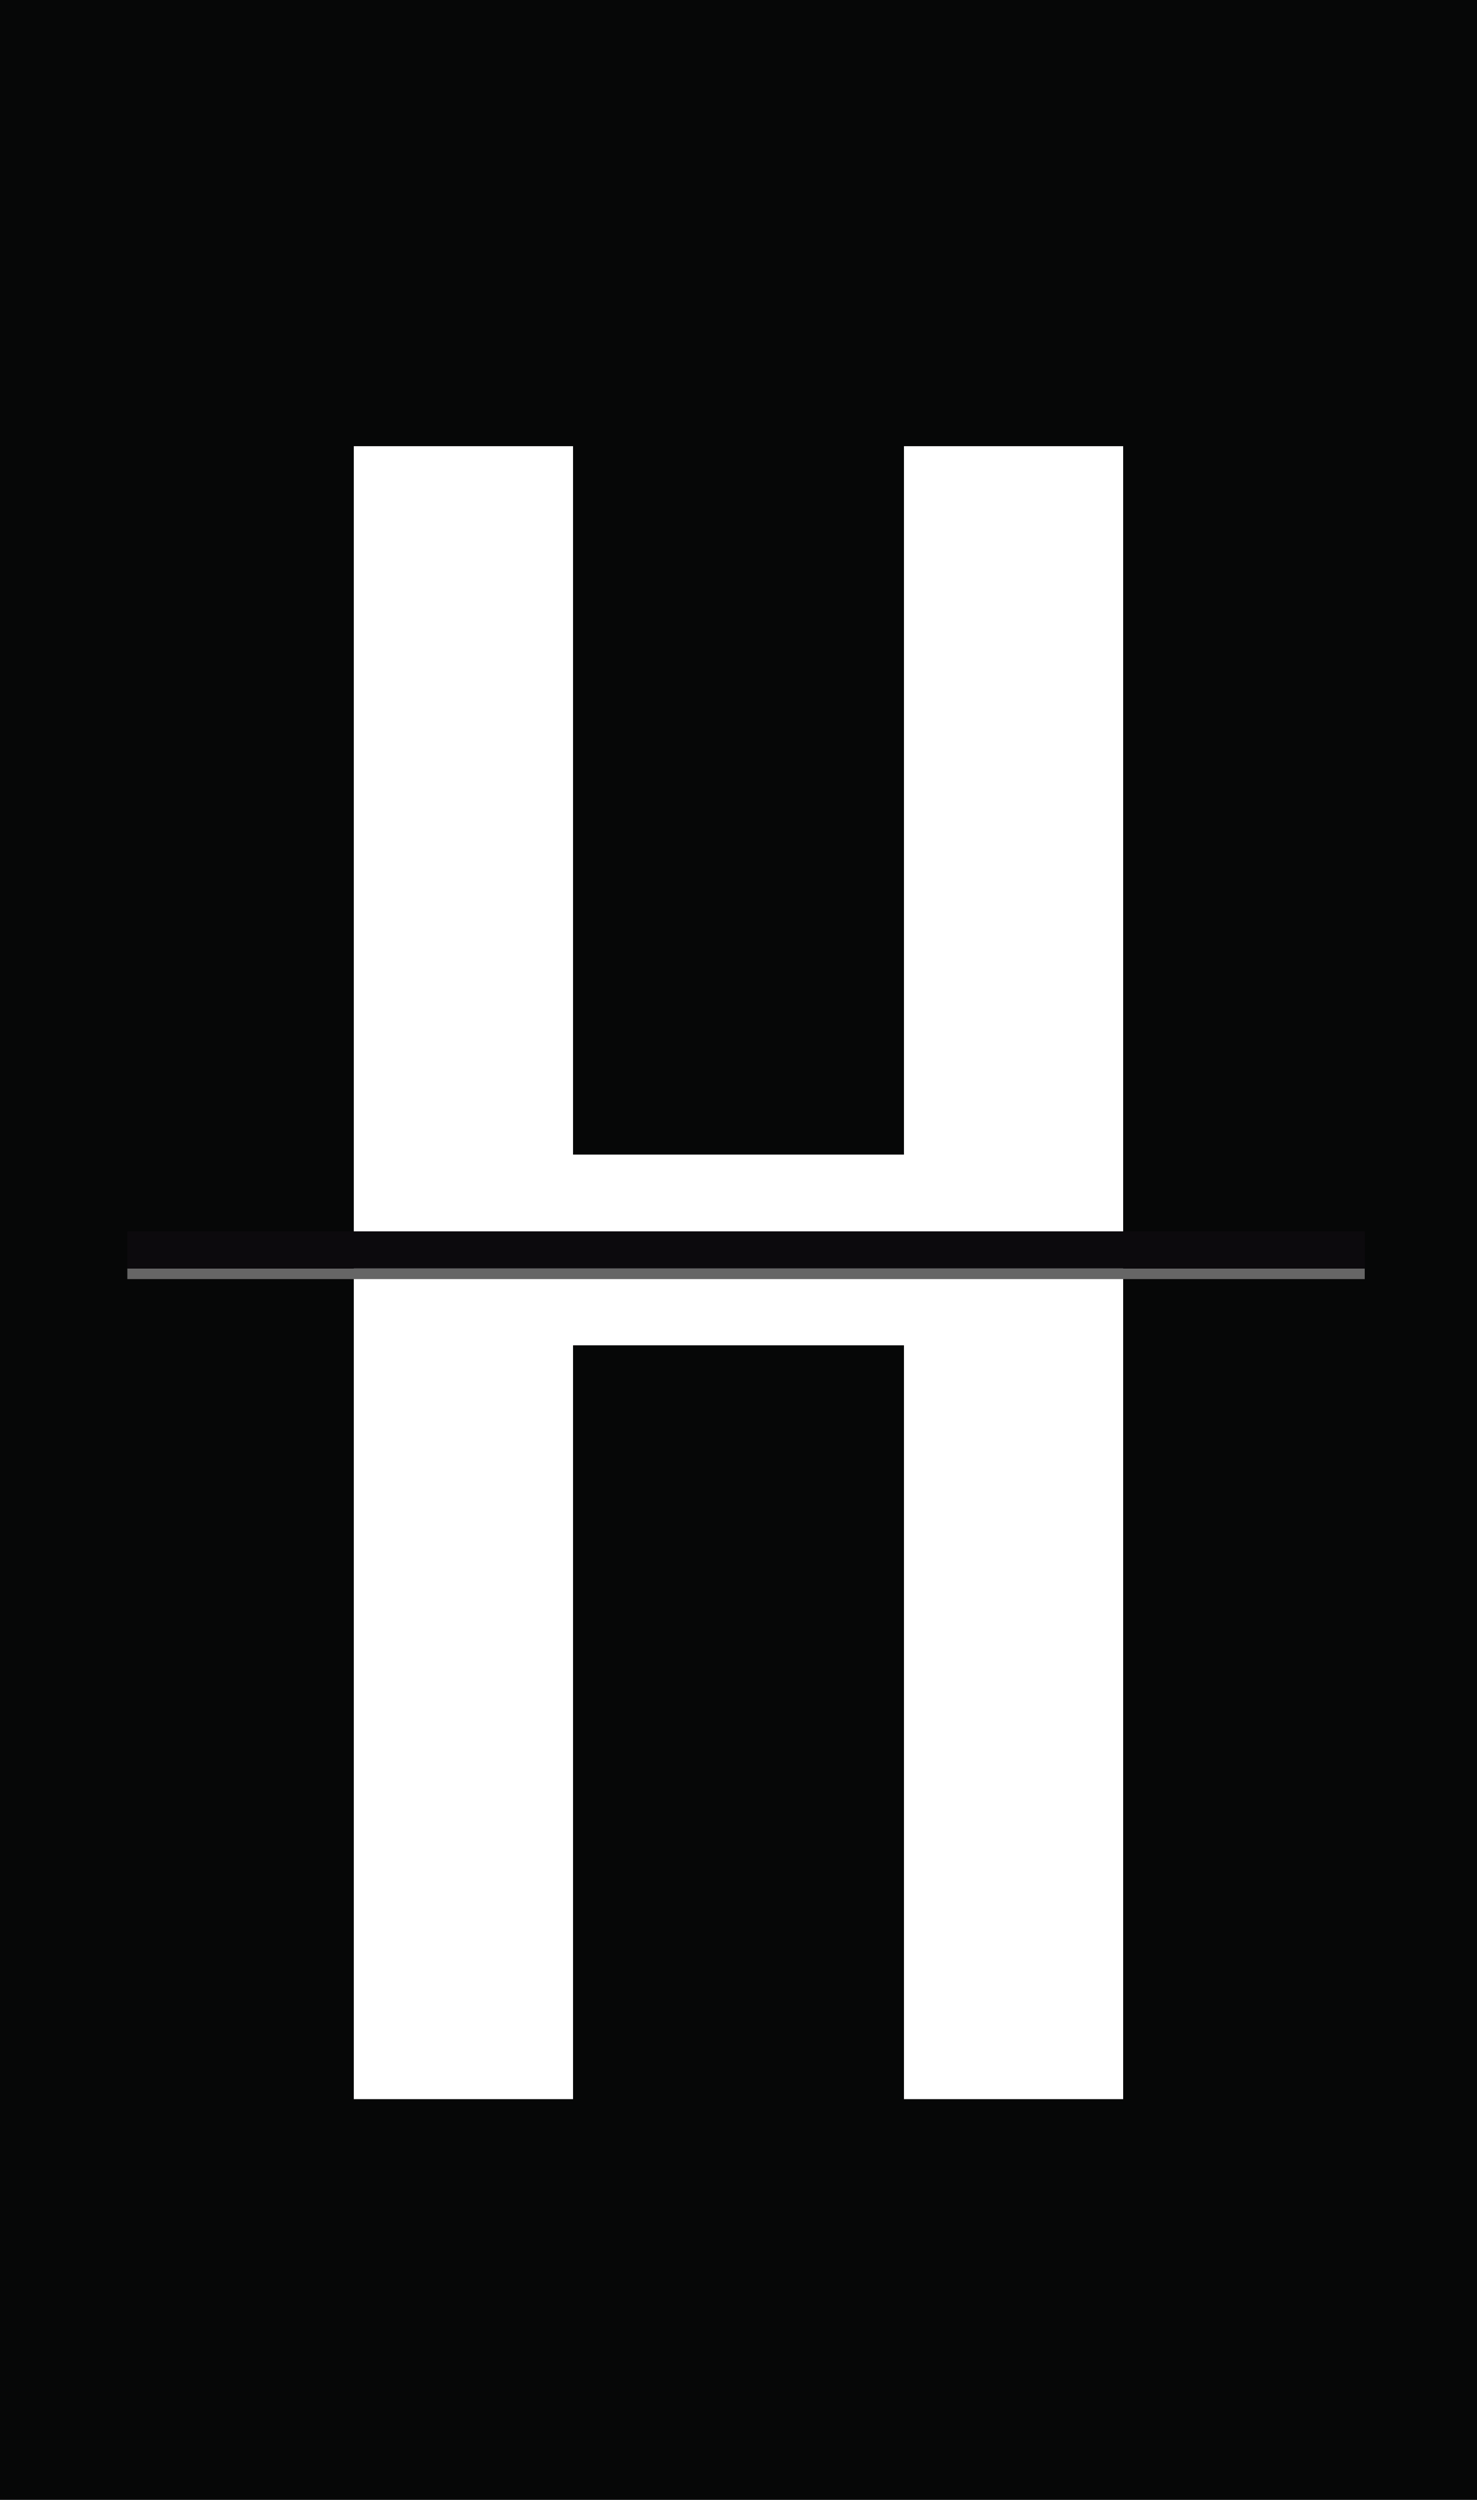
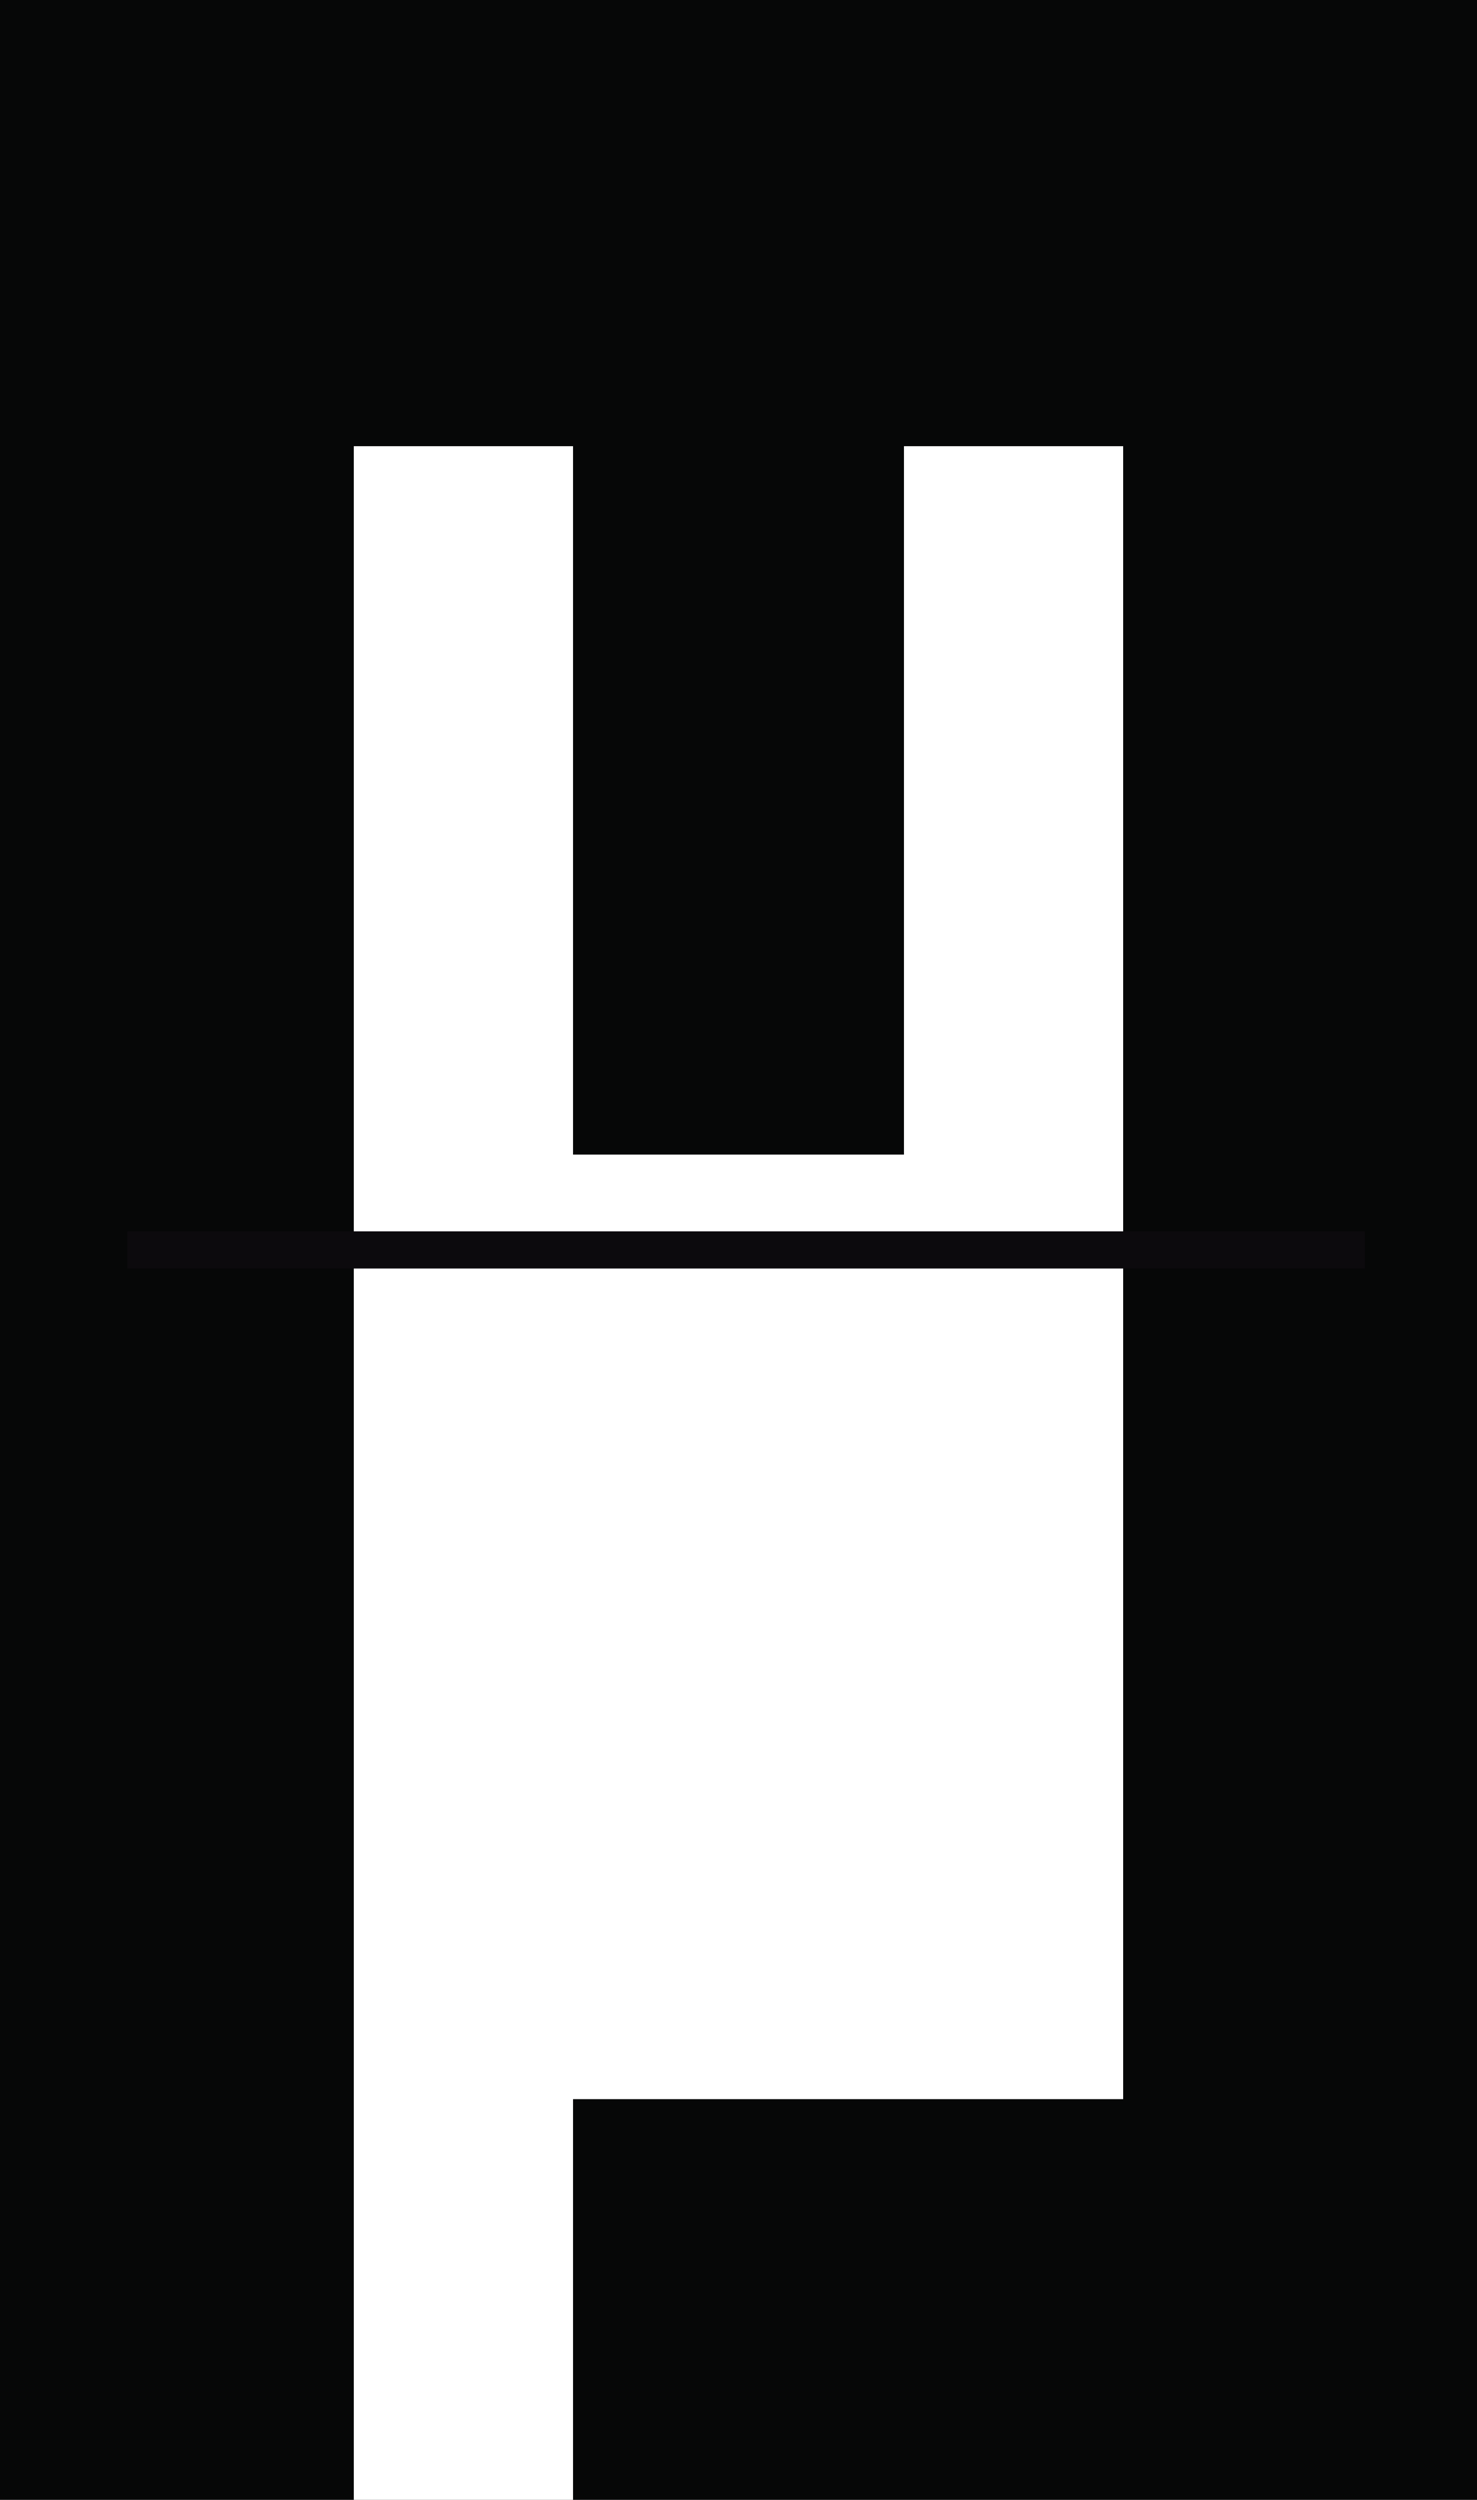
<svg xmlns="http://www.w3.org/2000/svg" version="1.1" id="Layer_1" x="0px" y="0px" width="65px" height="110px" viewBox="0 0 65 110" enable-background="new 0 0 65 110" xml:space="preserve">
  <rect x="-0.546" y="-0.479" fill="#060707" width="66.092" height="110.96" />
-   <path fill="#FFFFFF" d="M25.218,19.633v31.171h14.564V19.633h9.646v72.734h-9.646v-33.17H25.218v33.17H15.57V19.633H25.218z" />
+   <path fill="#FFFFFF" d="M25.218,19.633v31.171h14.564V19.633h9.646v72.734h-9.646H25.218v33.17H15.57V19.633H25.218z" />
  <g>
    <g>
      <g>
-         <rect x="5.604" y="55.816" fill="#666666" width="54.455" height="0.467" />
-       </g>
+         </g>
    </g>
    <rect x="5.604" y="54.183" fill="#0C0A0D" width="54.455" height="1.634" />
  </g>
</svg>